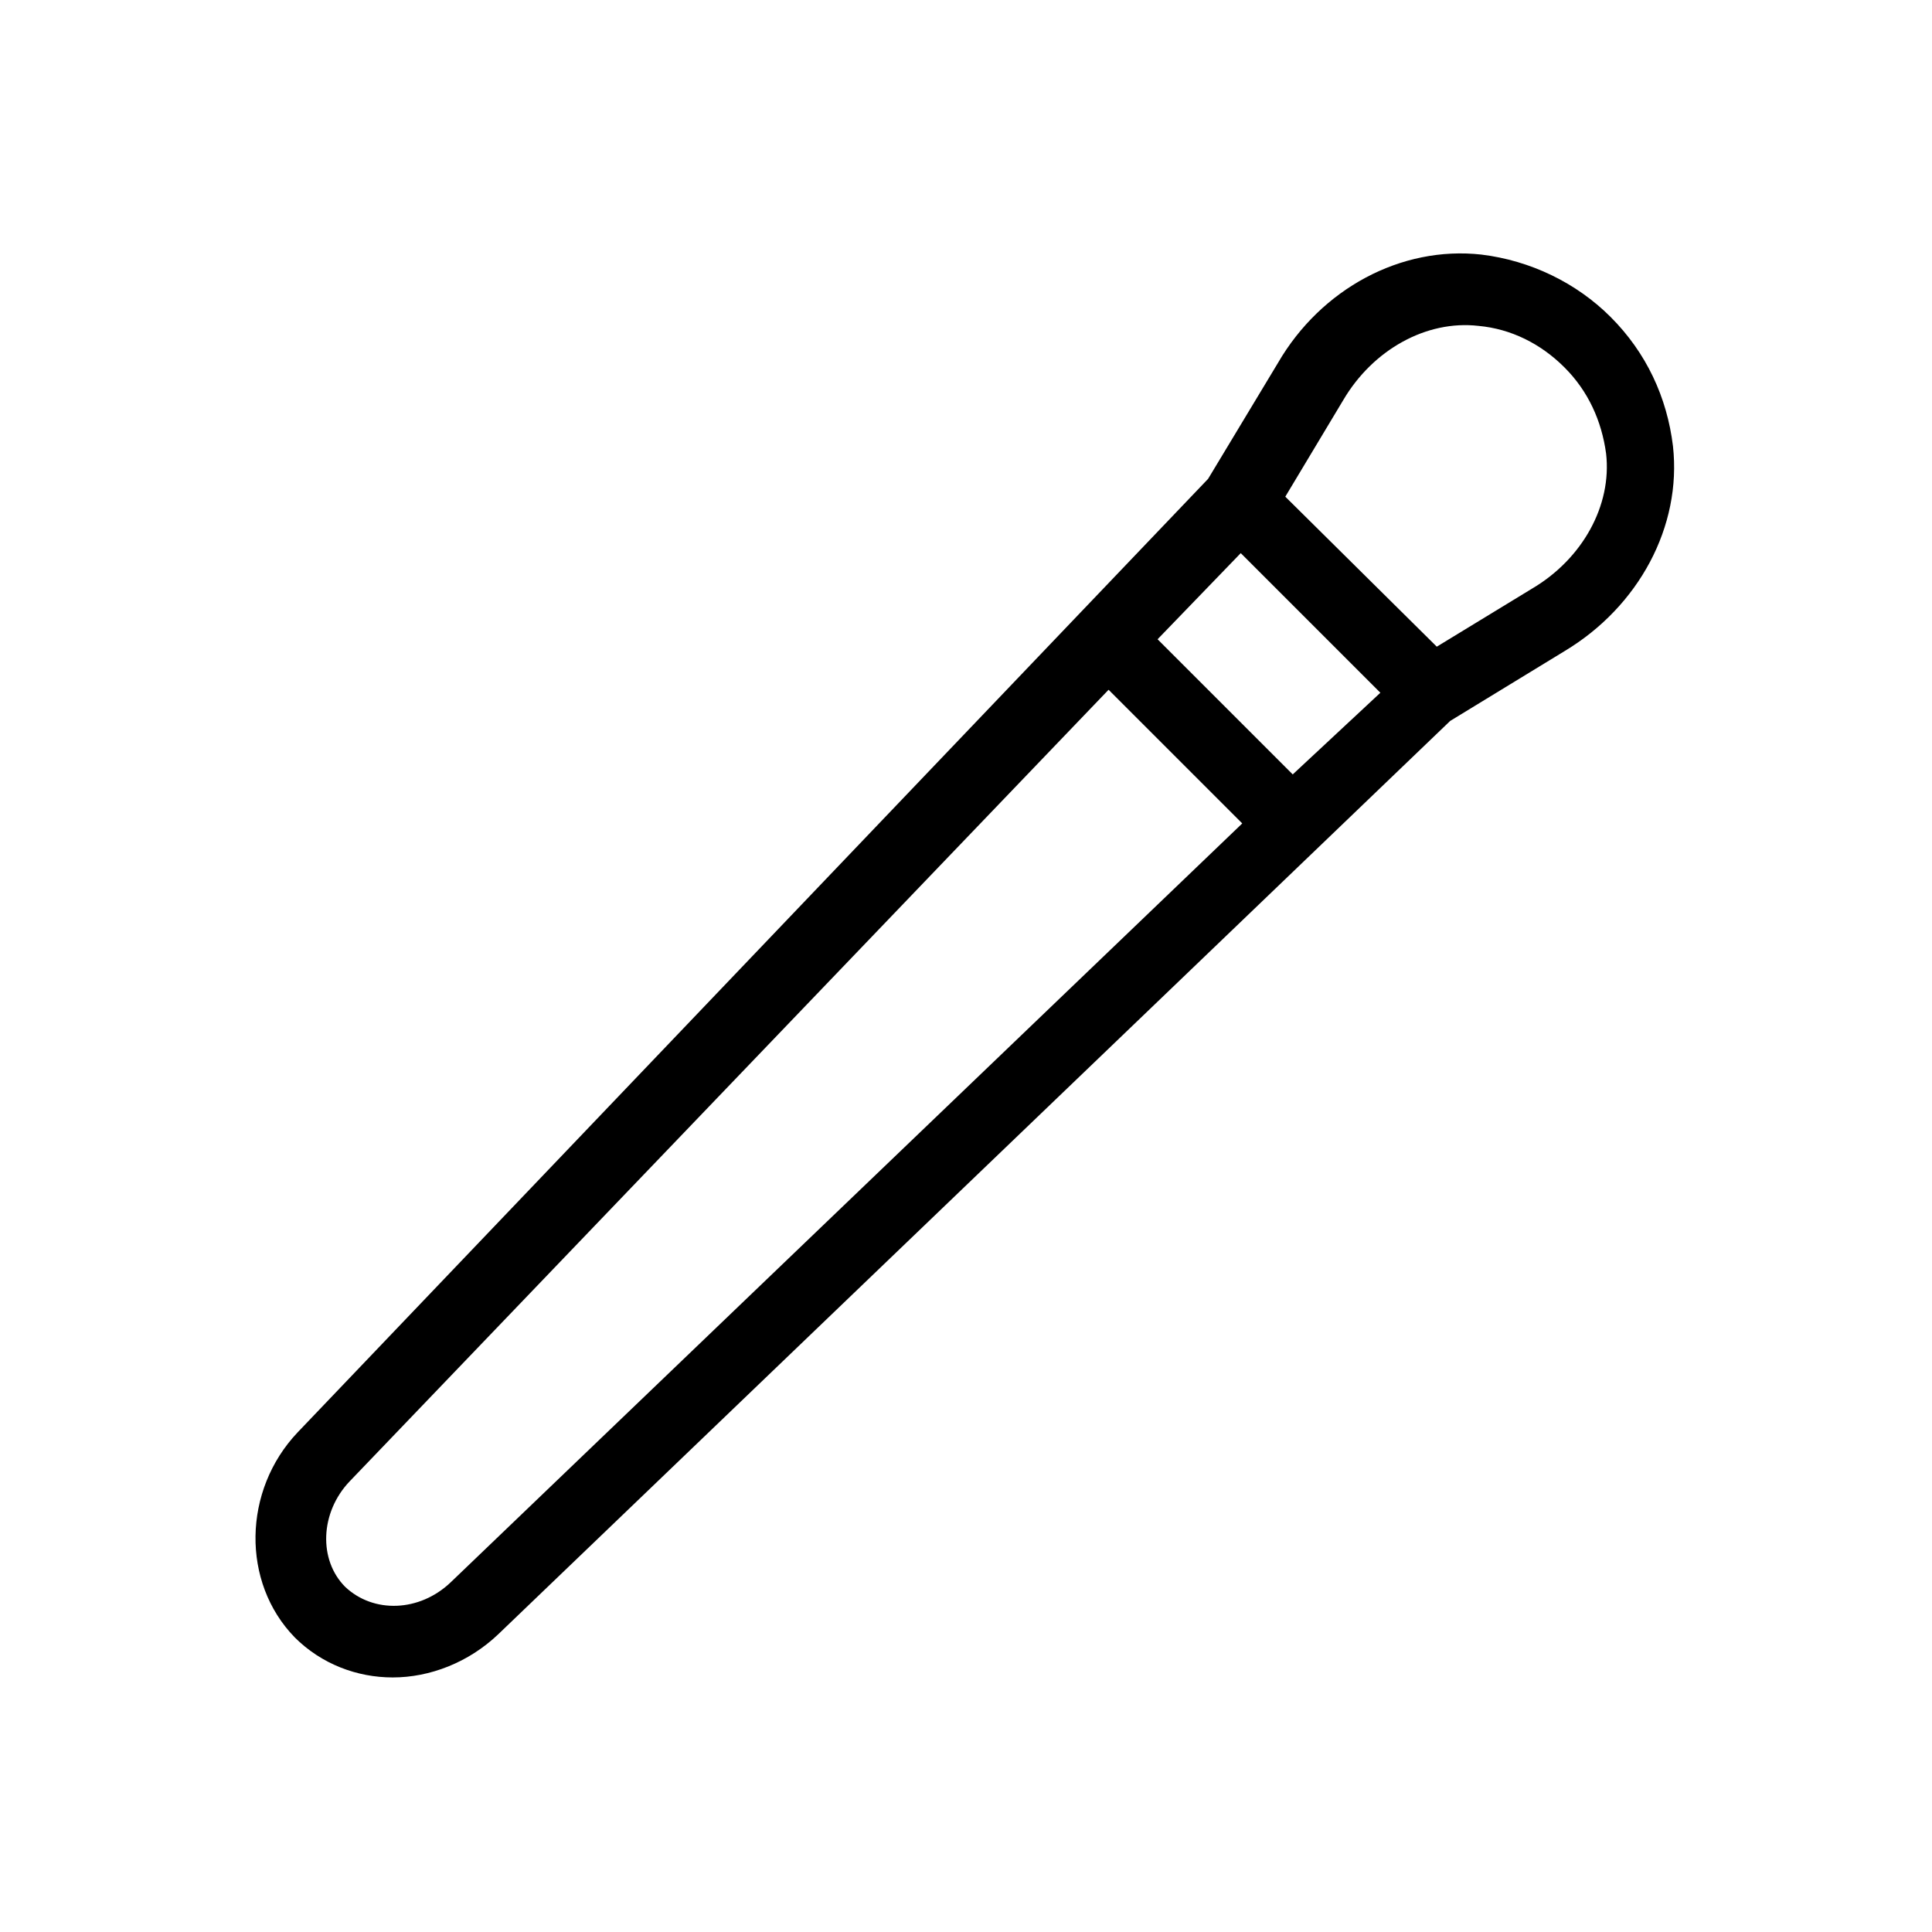
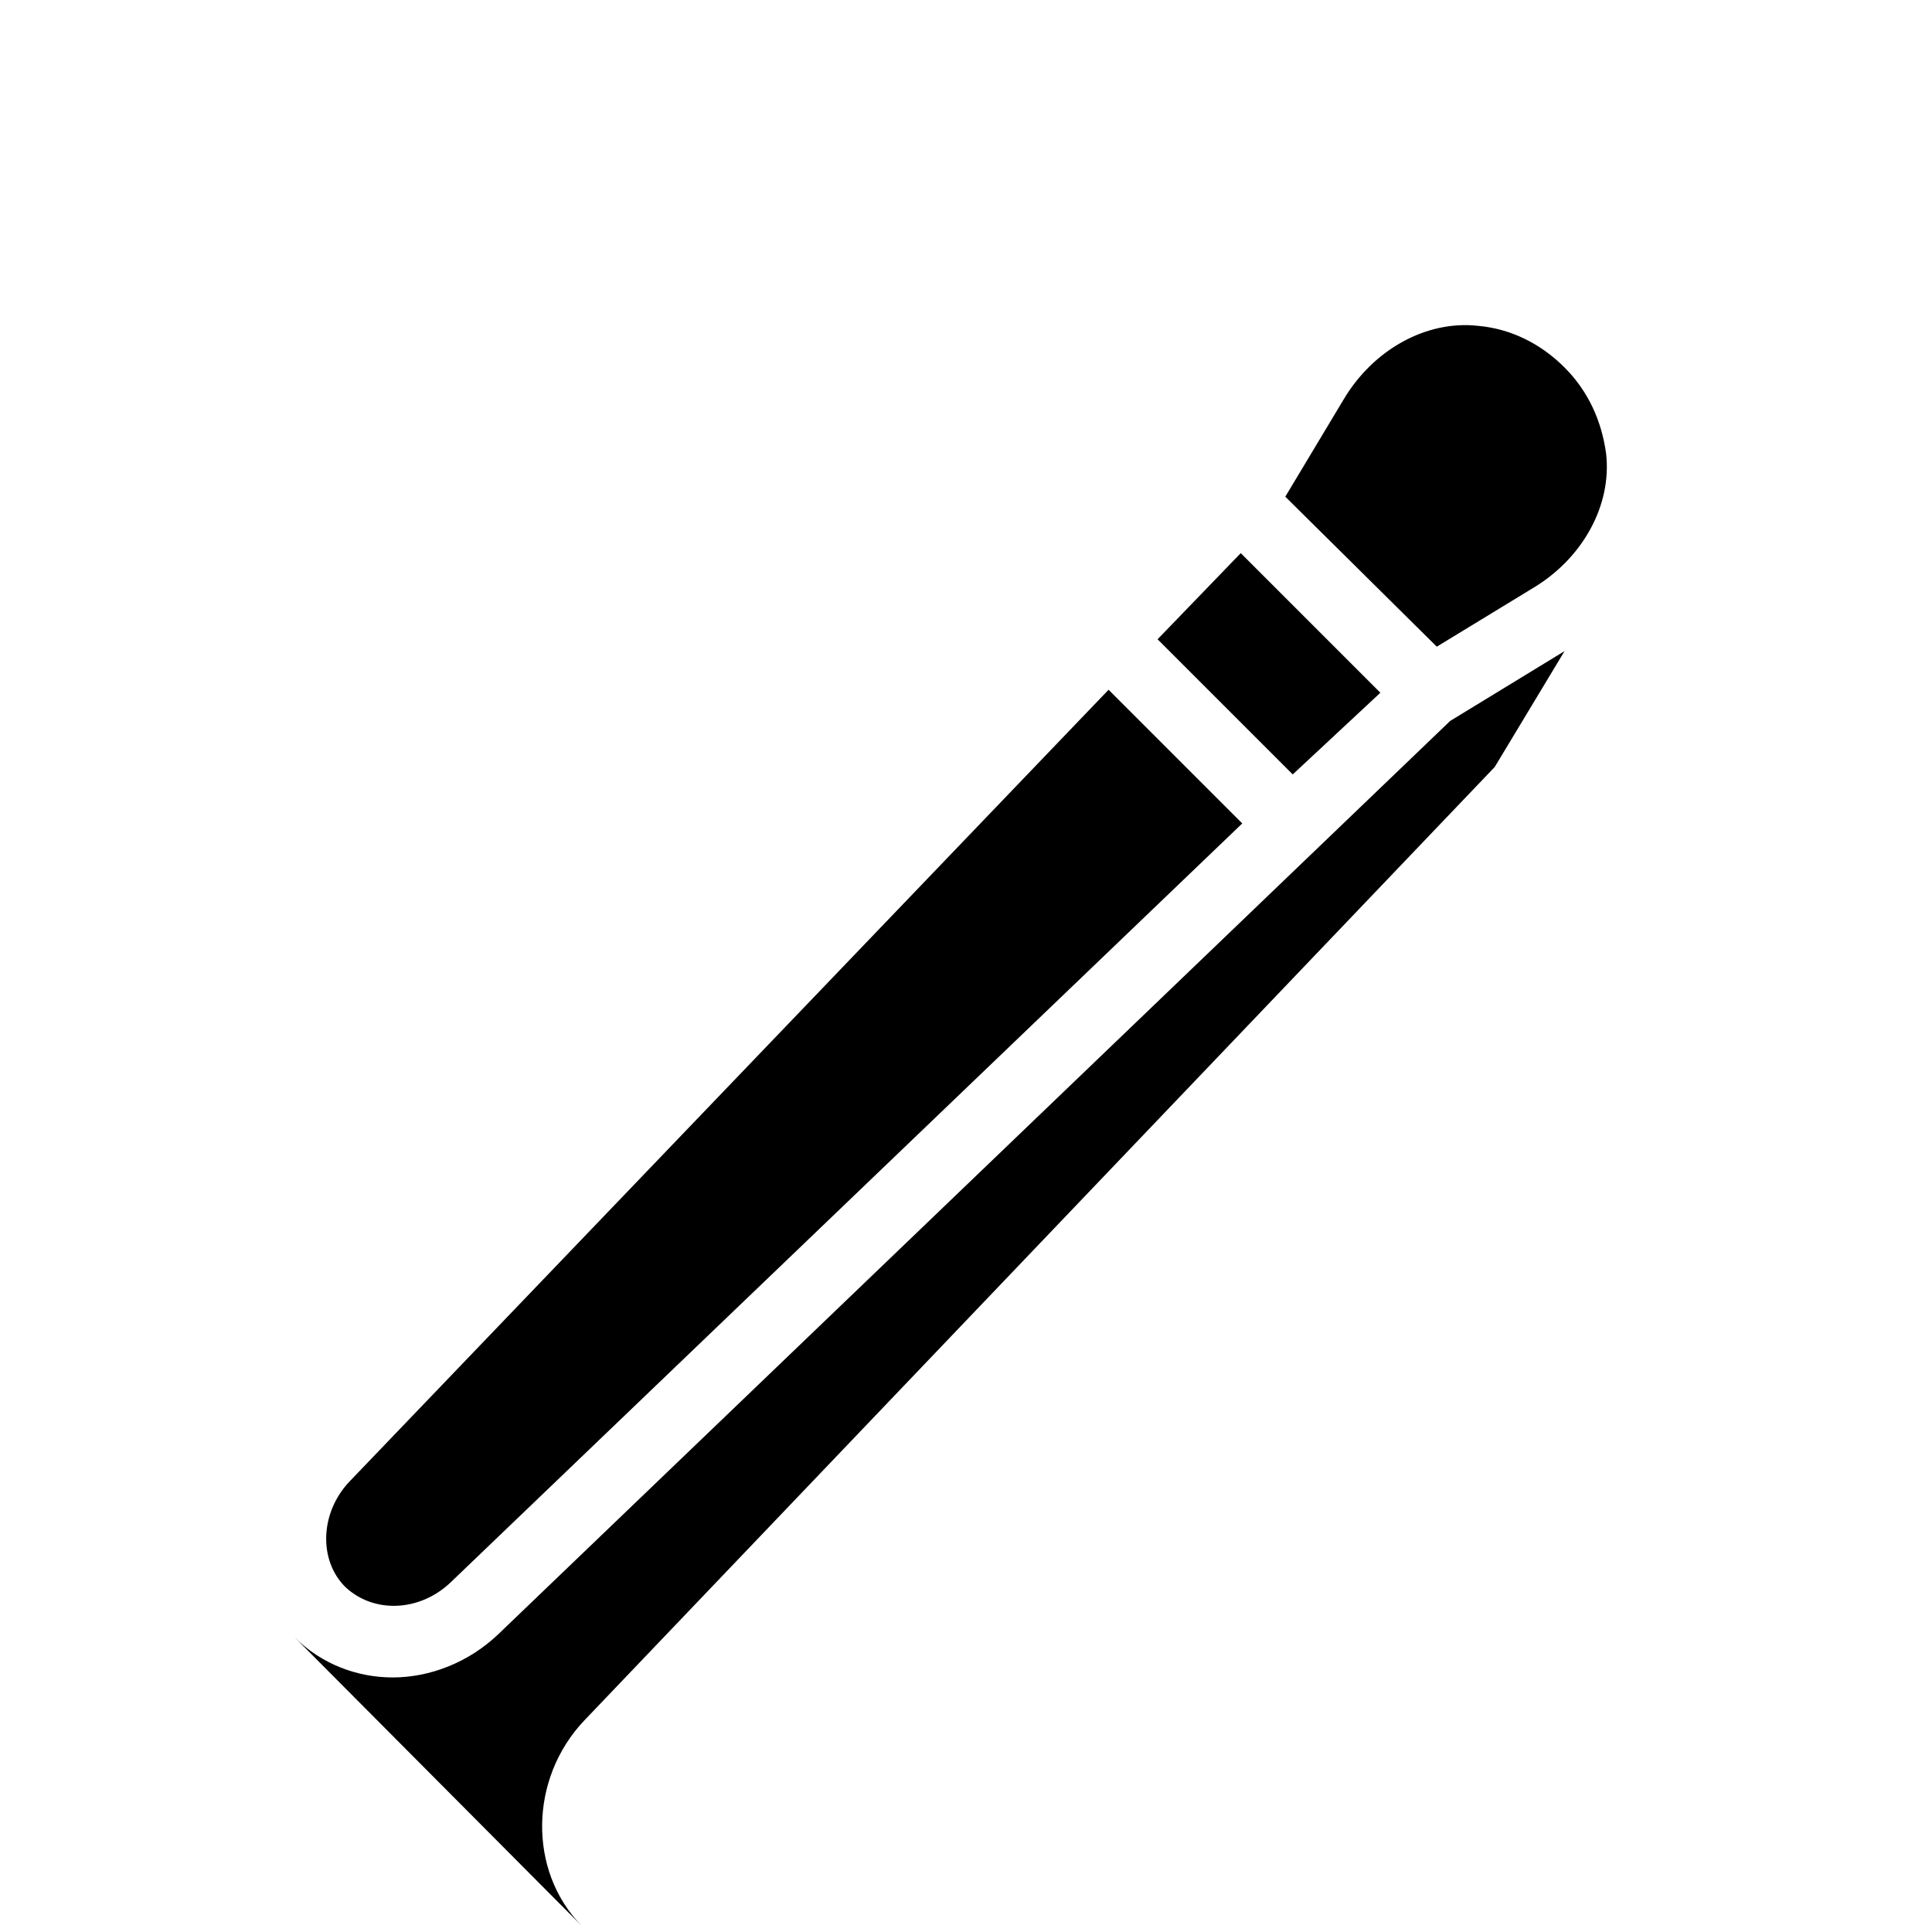
<svg xmlns="http://www.w3.org/2000/svg" fill="#000000" width="800px" height="800px" version="1.1" viewBox="144 144 512 512">
-   <path d="m222.09 577.91c7.086 7.086 16.531 10.629 25.977 10.629 9.84 0 20.074-3.938 27.945-11.414l252.3-242.07 30.309-18.5c19.68-11.809 31.094-33.062 28.734-54.316-1.574-12.988-7.086-24.797-16.531-34.242-9.055-9.055-21.254-14.957-34.242-16.531-21.254-2.363-42.508 9.055-53.922 28.734l-18.5 30.699-241.28 252.69c-14.562 15.352-14.957 39.754-0.789 54.316zm277.88-327.87c7.871-13.383 22.043-21.254 35.816-19.68 8.66 0.789 16.531 4.723 22.828 11.02 6.297 6.297 9.84 14.168 11.02 22.828 1.574 13.777-6.297 27.945-19.68 35.816l-25.191 15.352-40.145-39.75zm-27.156 40.543 37 37-23.227 21.645-35.816-35.816zm-236.16 246 201.13-209.79 35.426 35.426-209.79 201.13c-8.266 7.871-20.469 8.266-27.945 1.18-7.086-7.086-6.691-19.68 1.18-27.945z" />
+   <path d="m222.09 577.91c7.086 7.086 16.531 10.629 25.977 10.629 9.84 0 20.074-3.938 27.945-11.414l252.3-242.07 30.309-18.5l-18.5 30.699-241.28 252.69c-14.562 15.352-14.957 39.754-0.789 54.316zm277.88-327.87c7.871-13.383 22.043-21.254 35.816-19.68 8.66 0.789 16.531 4.723 22.828 11.02 6.297 6.297 9.84 14.168 11.02 22.828 1.574 13.777-6.297 27.945-19.68 35.816l-25.191 15.352-40.145-39.75zm-27.156 40.543 37 37-23.227 21.645-35.816-35.816zm-236.16 246 201.13-209.79 35.426 35.426-209.79 201.13c-8.266 7.871-20.469 8.266-27.945 1.18-7.086-7.086-6.691-19.68 1.18-27.945z" />
</svg>